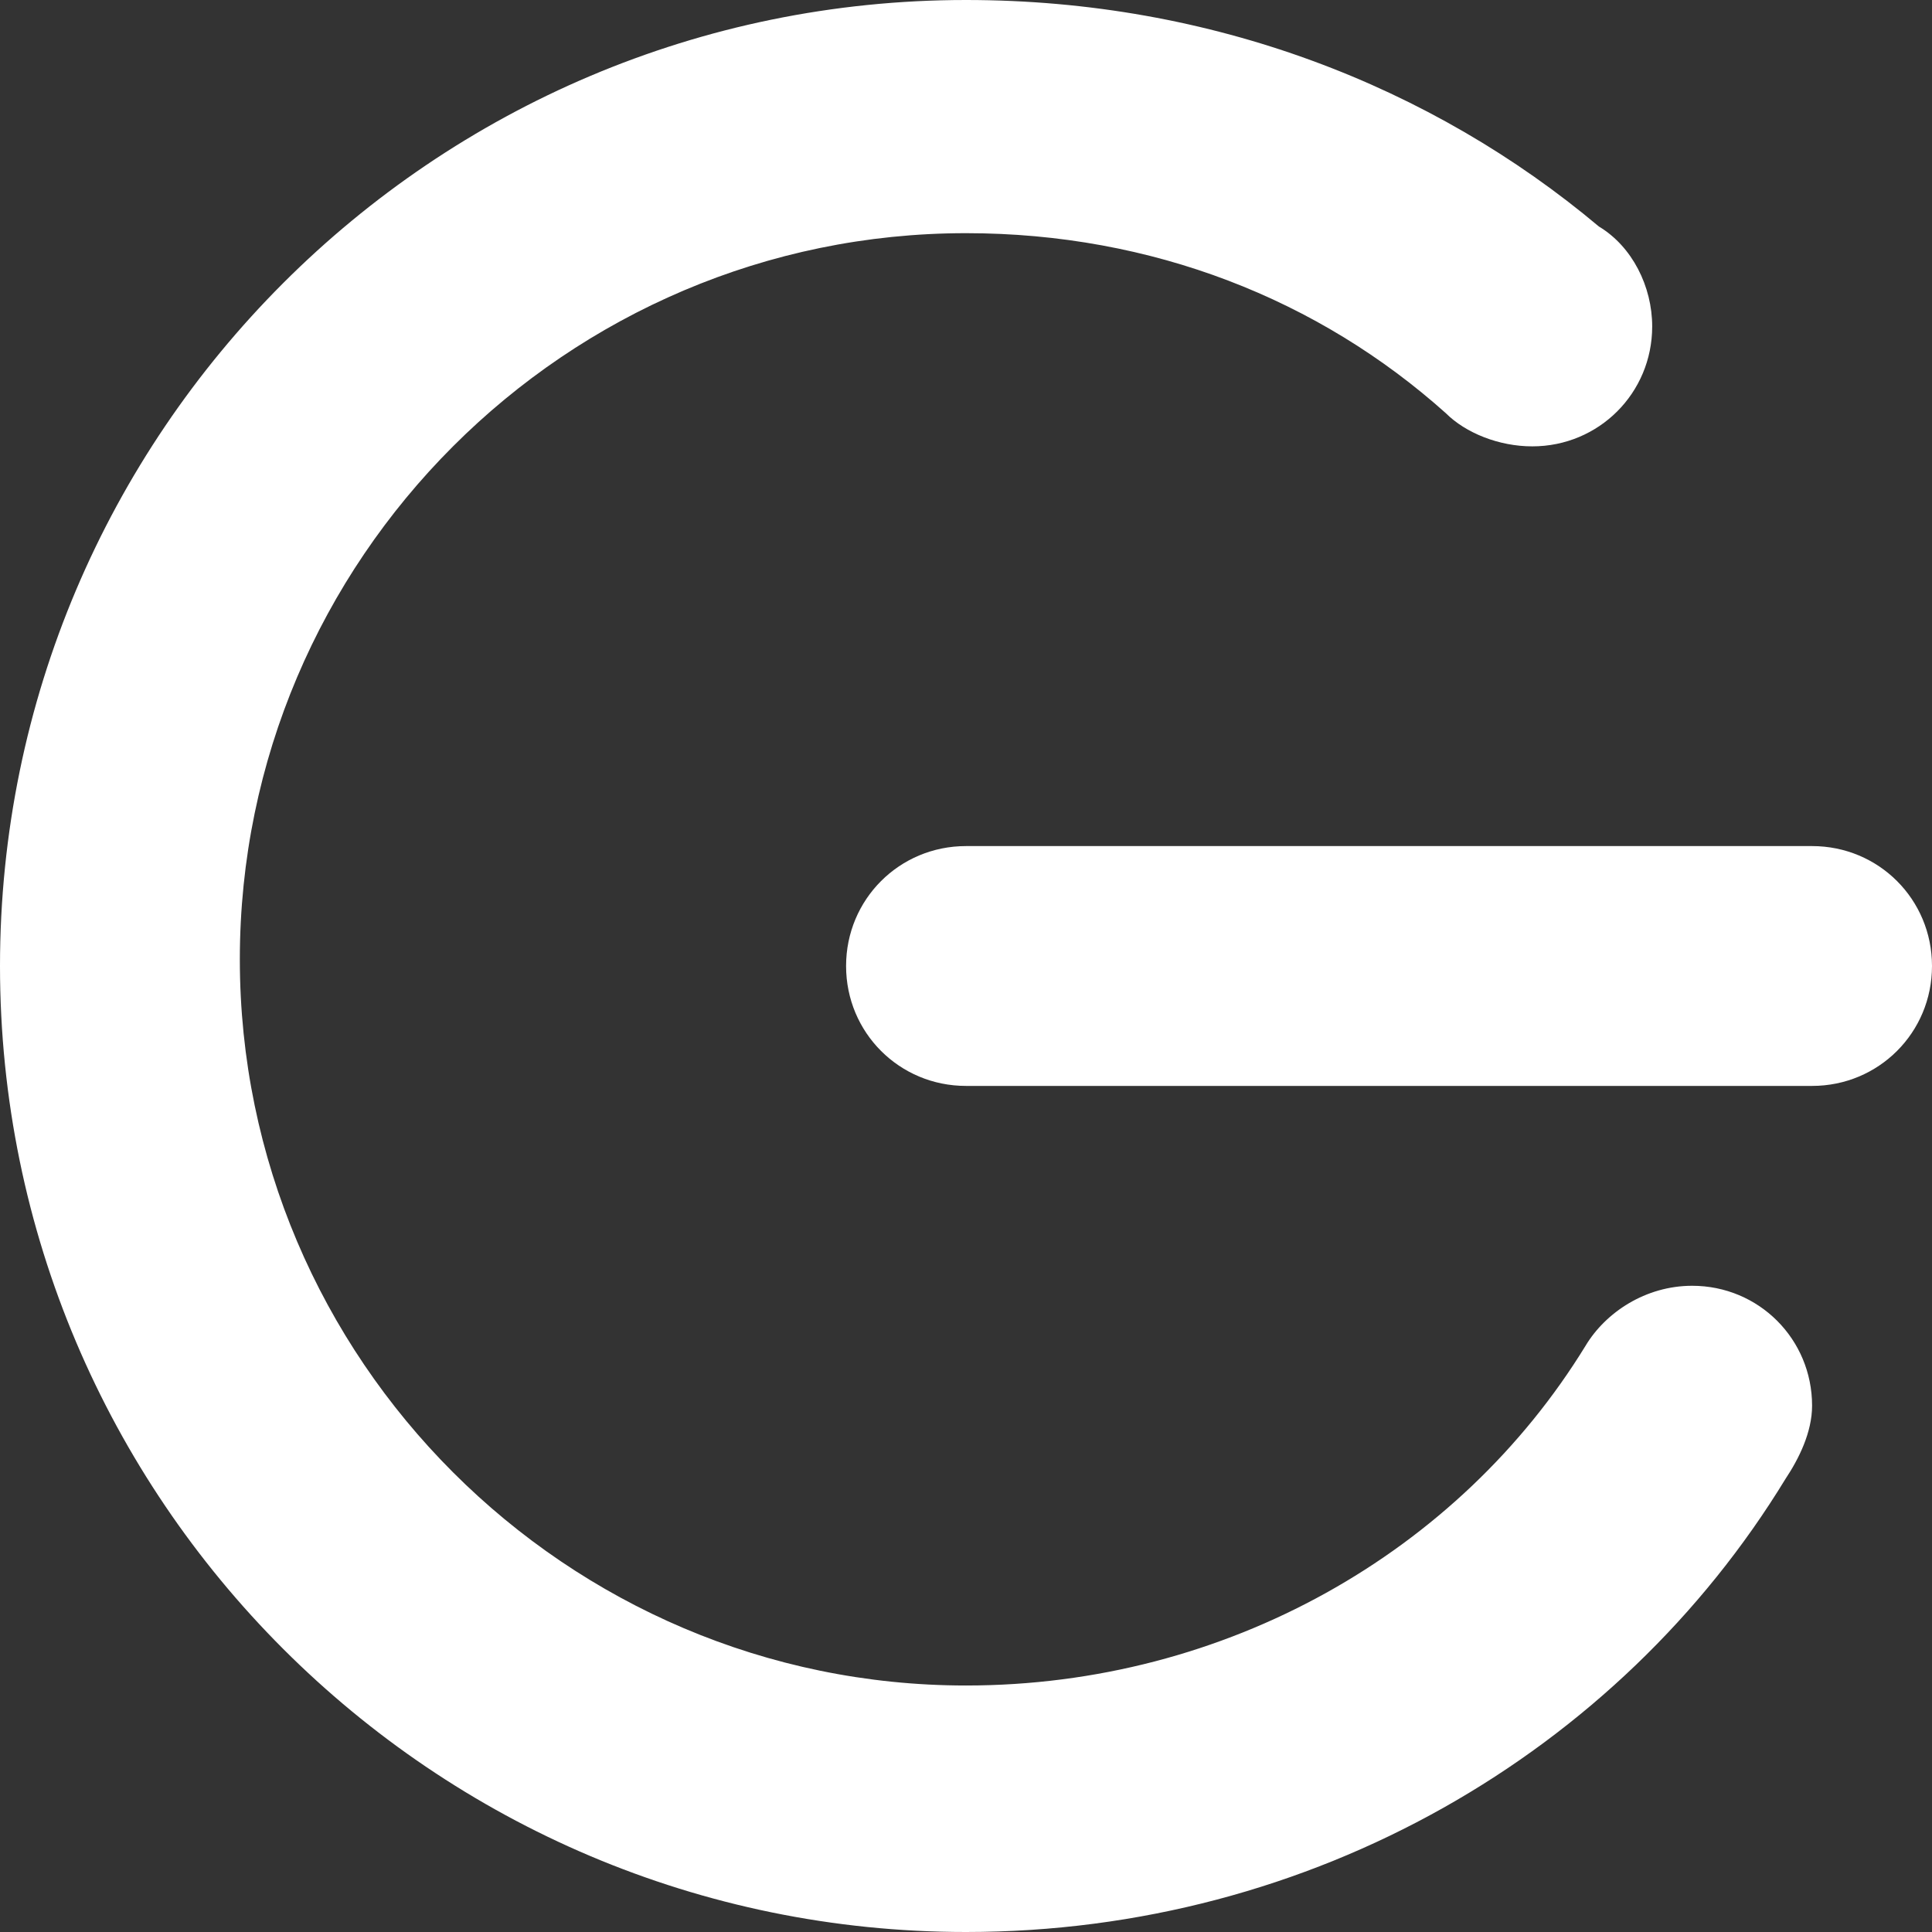
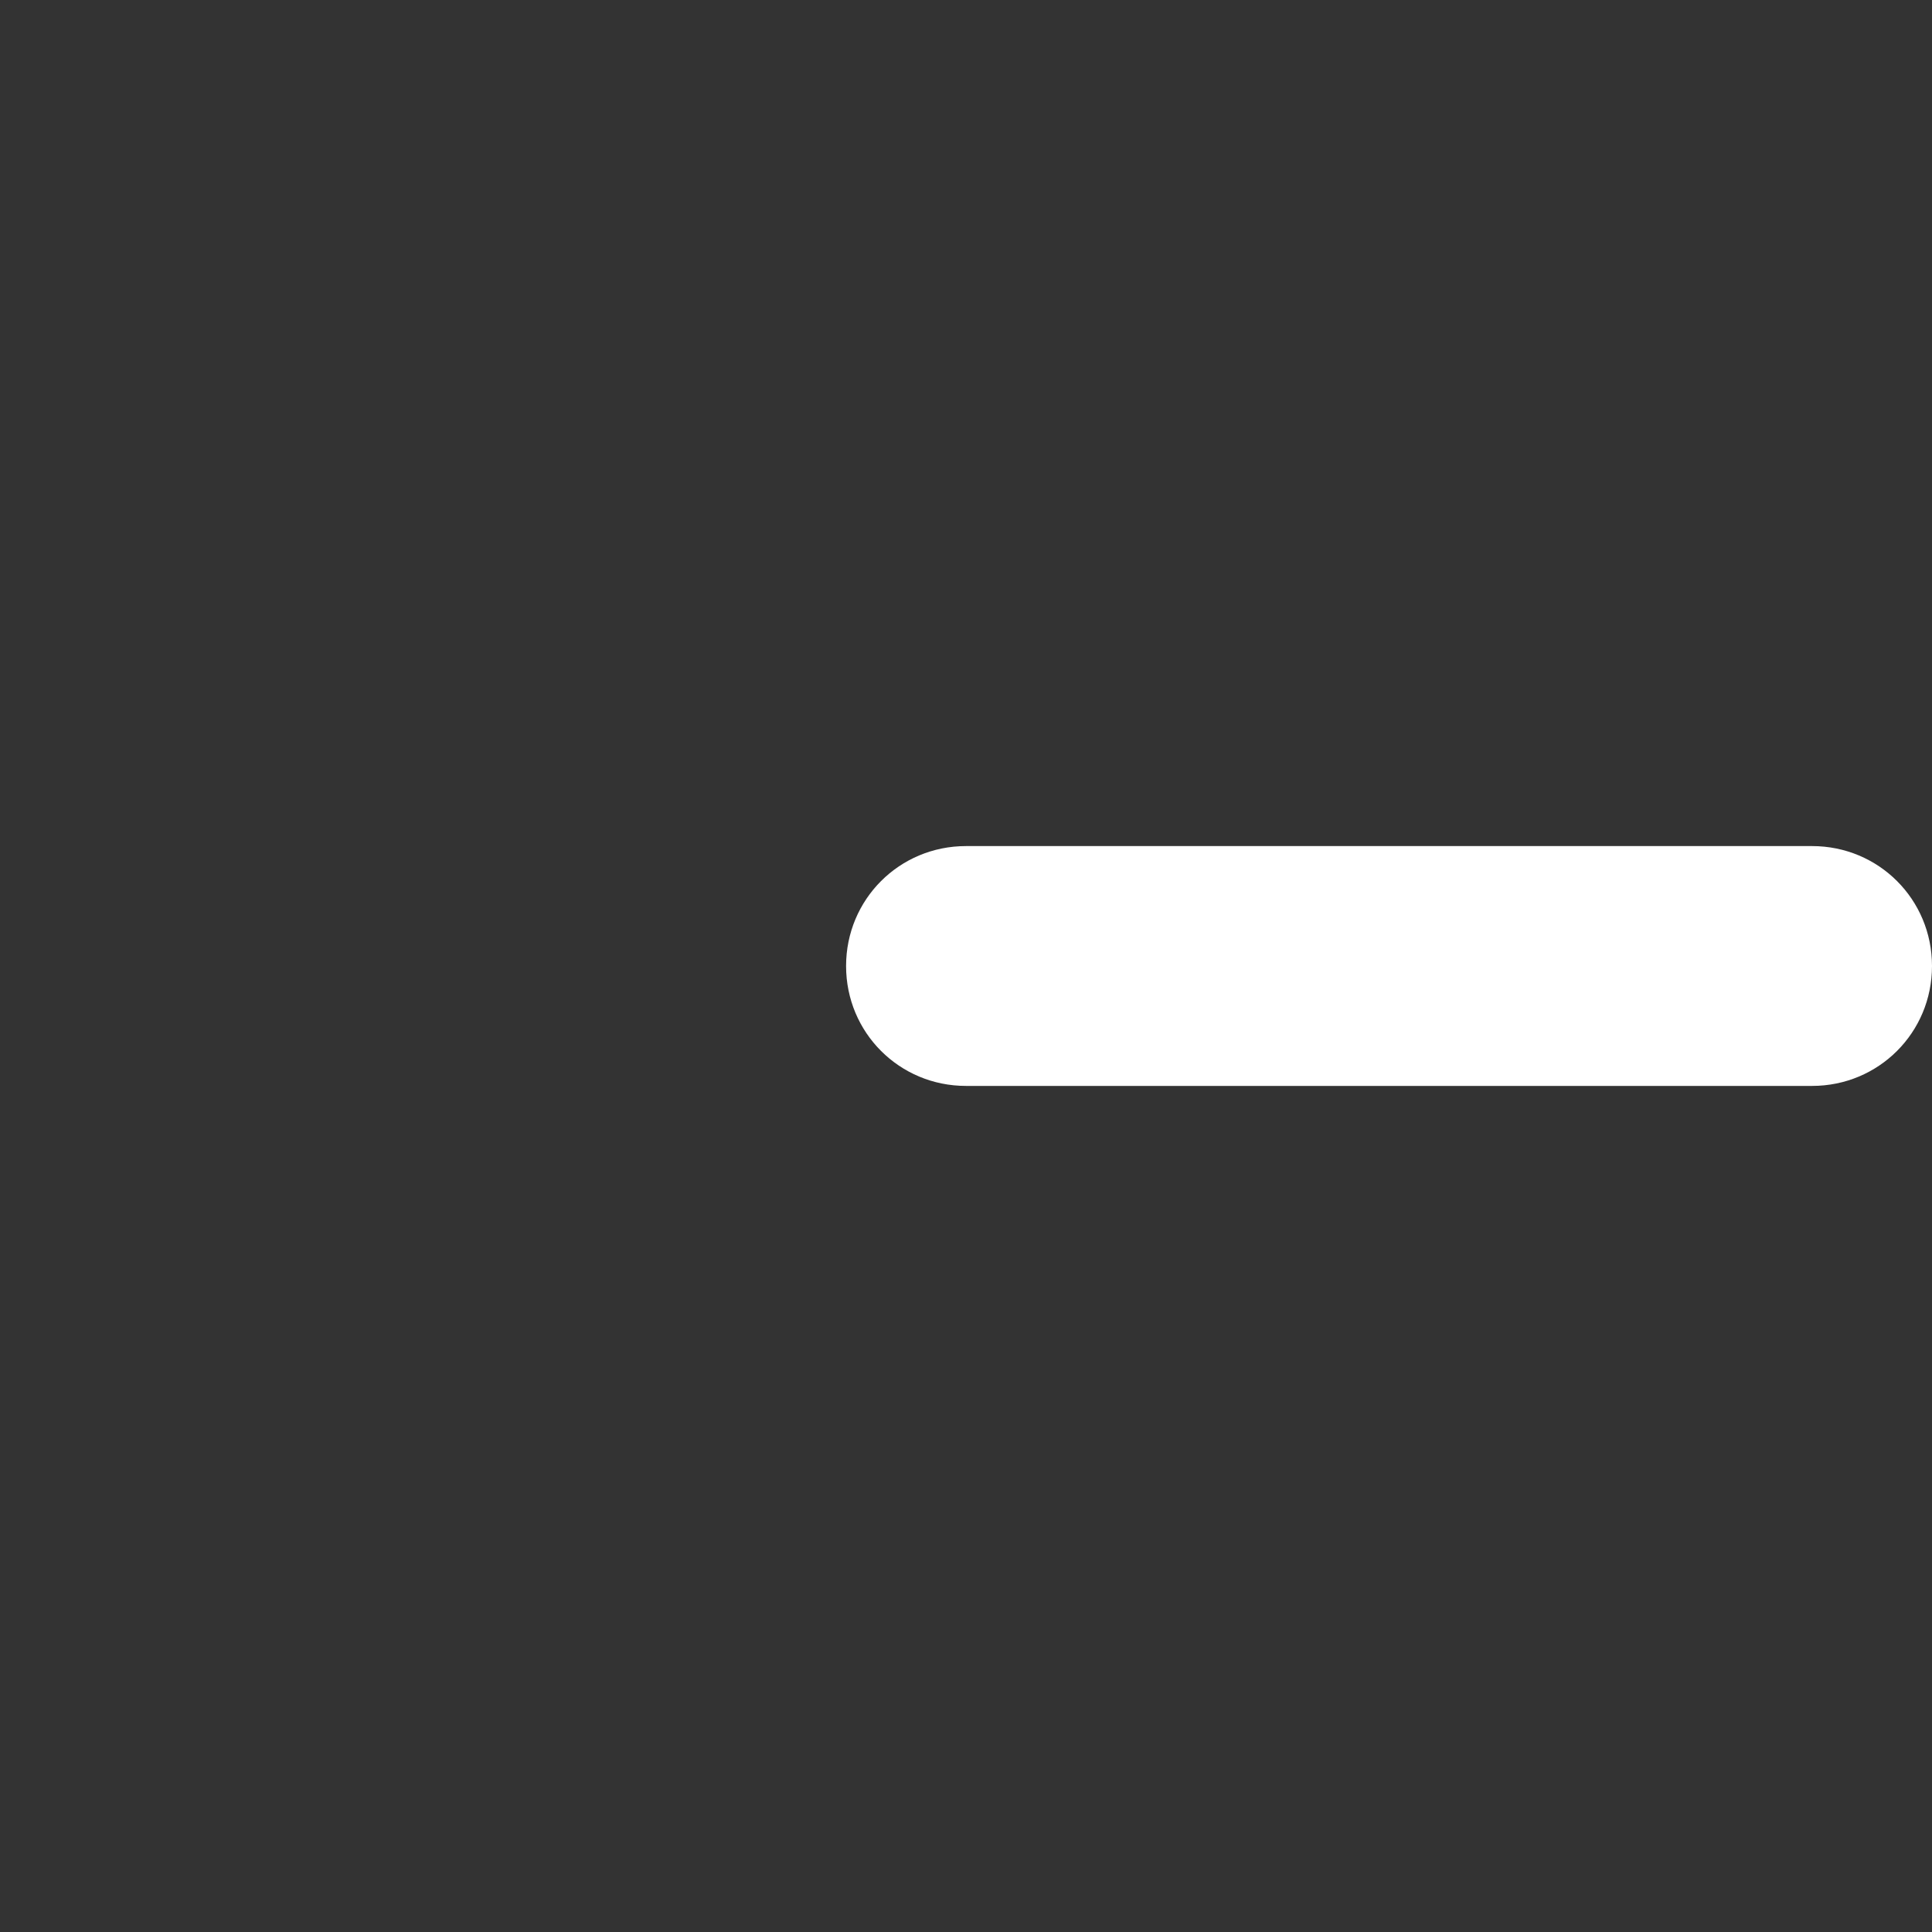
<svg xmlns="http://www.w3.org/2000/svg" version="1.1" id="Capa_1" x="0px" y="0px" viewBox="0 0 29 29" style="enable-background:new 0 0 29 29;" xml:space="preserve">
  <rect x="0" y="0" width="29" height="29" fill="#333333" stroke="none" />
  <style type="text/css">
	.st0{fill:#FFFFFF;}
</style>
  <g>
-     <path class="st0" d="M27.2,21.1c0-1-0.8-1.8-1.8-1.8c-0.7,0-1.3,0.4-1.6,0.9c-1.9,3.1-5.4,5.1-9.3,5.1c-6,0-10.9-4.9-10.9-10.9   S8.5,3.5,14.5,3.5c2.8,0,5.3,1,7.2,2.7l0,0C22,6.5,22.5,6.7,23,6.7c1,0,1.8-0.8,1.8-1.8c0-0.6-0.3-1.2-0.8-1.5   C21.5,1.3,18.2,0,14.5,0C6.5,0,0,6.5,0,14.5S6.5,29,14.5,29c5.2,0,9.8-2.7,12.3-6.8l0,0C27,21.9,27.2,21.5,27.2,21.1z" />
    <path class="st0" d="M27.2,12.7H14.5c-1,0-1.8,0.8-1.8,1.8s0.8,1.8,1.8,1.8h12.7c1,0,1.8-0.8,1.8-1.8S28.2,12.7,27.2,12.7z" />
  </g>
</svg>